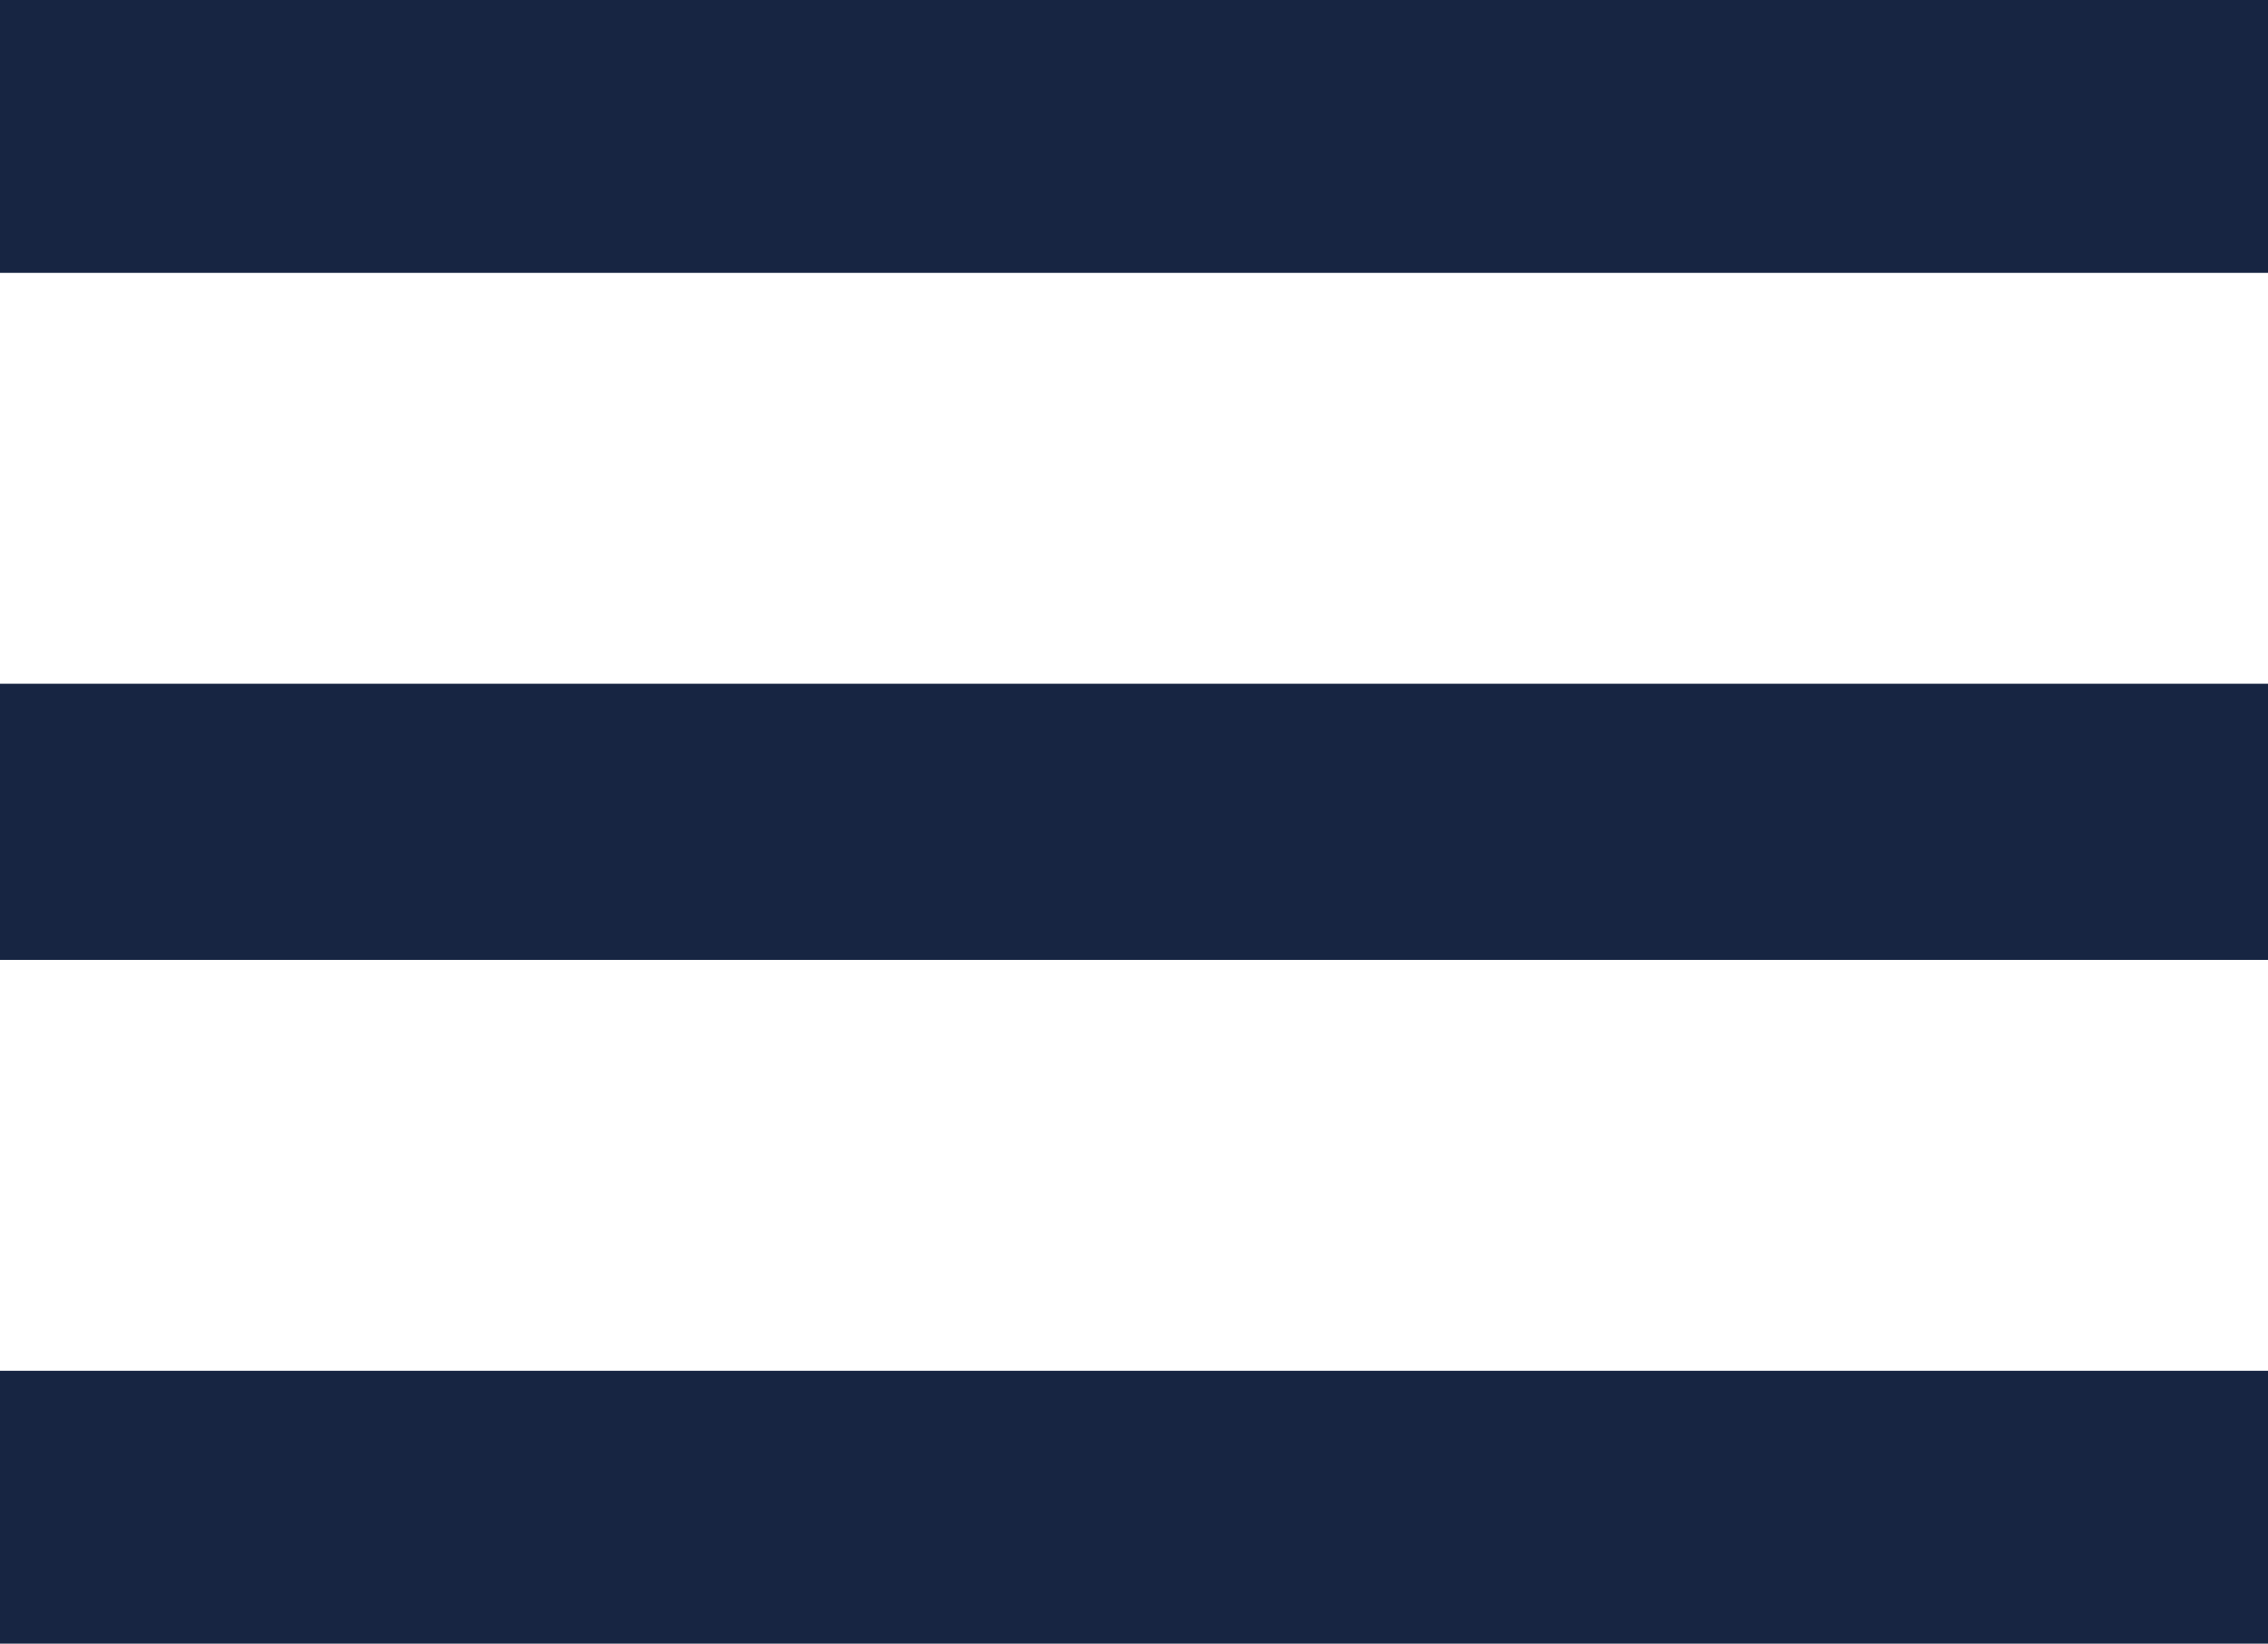
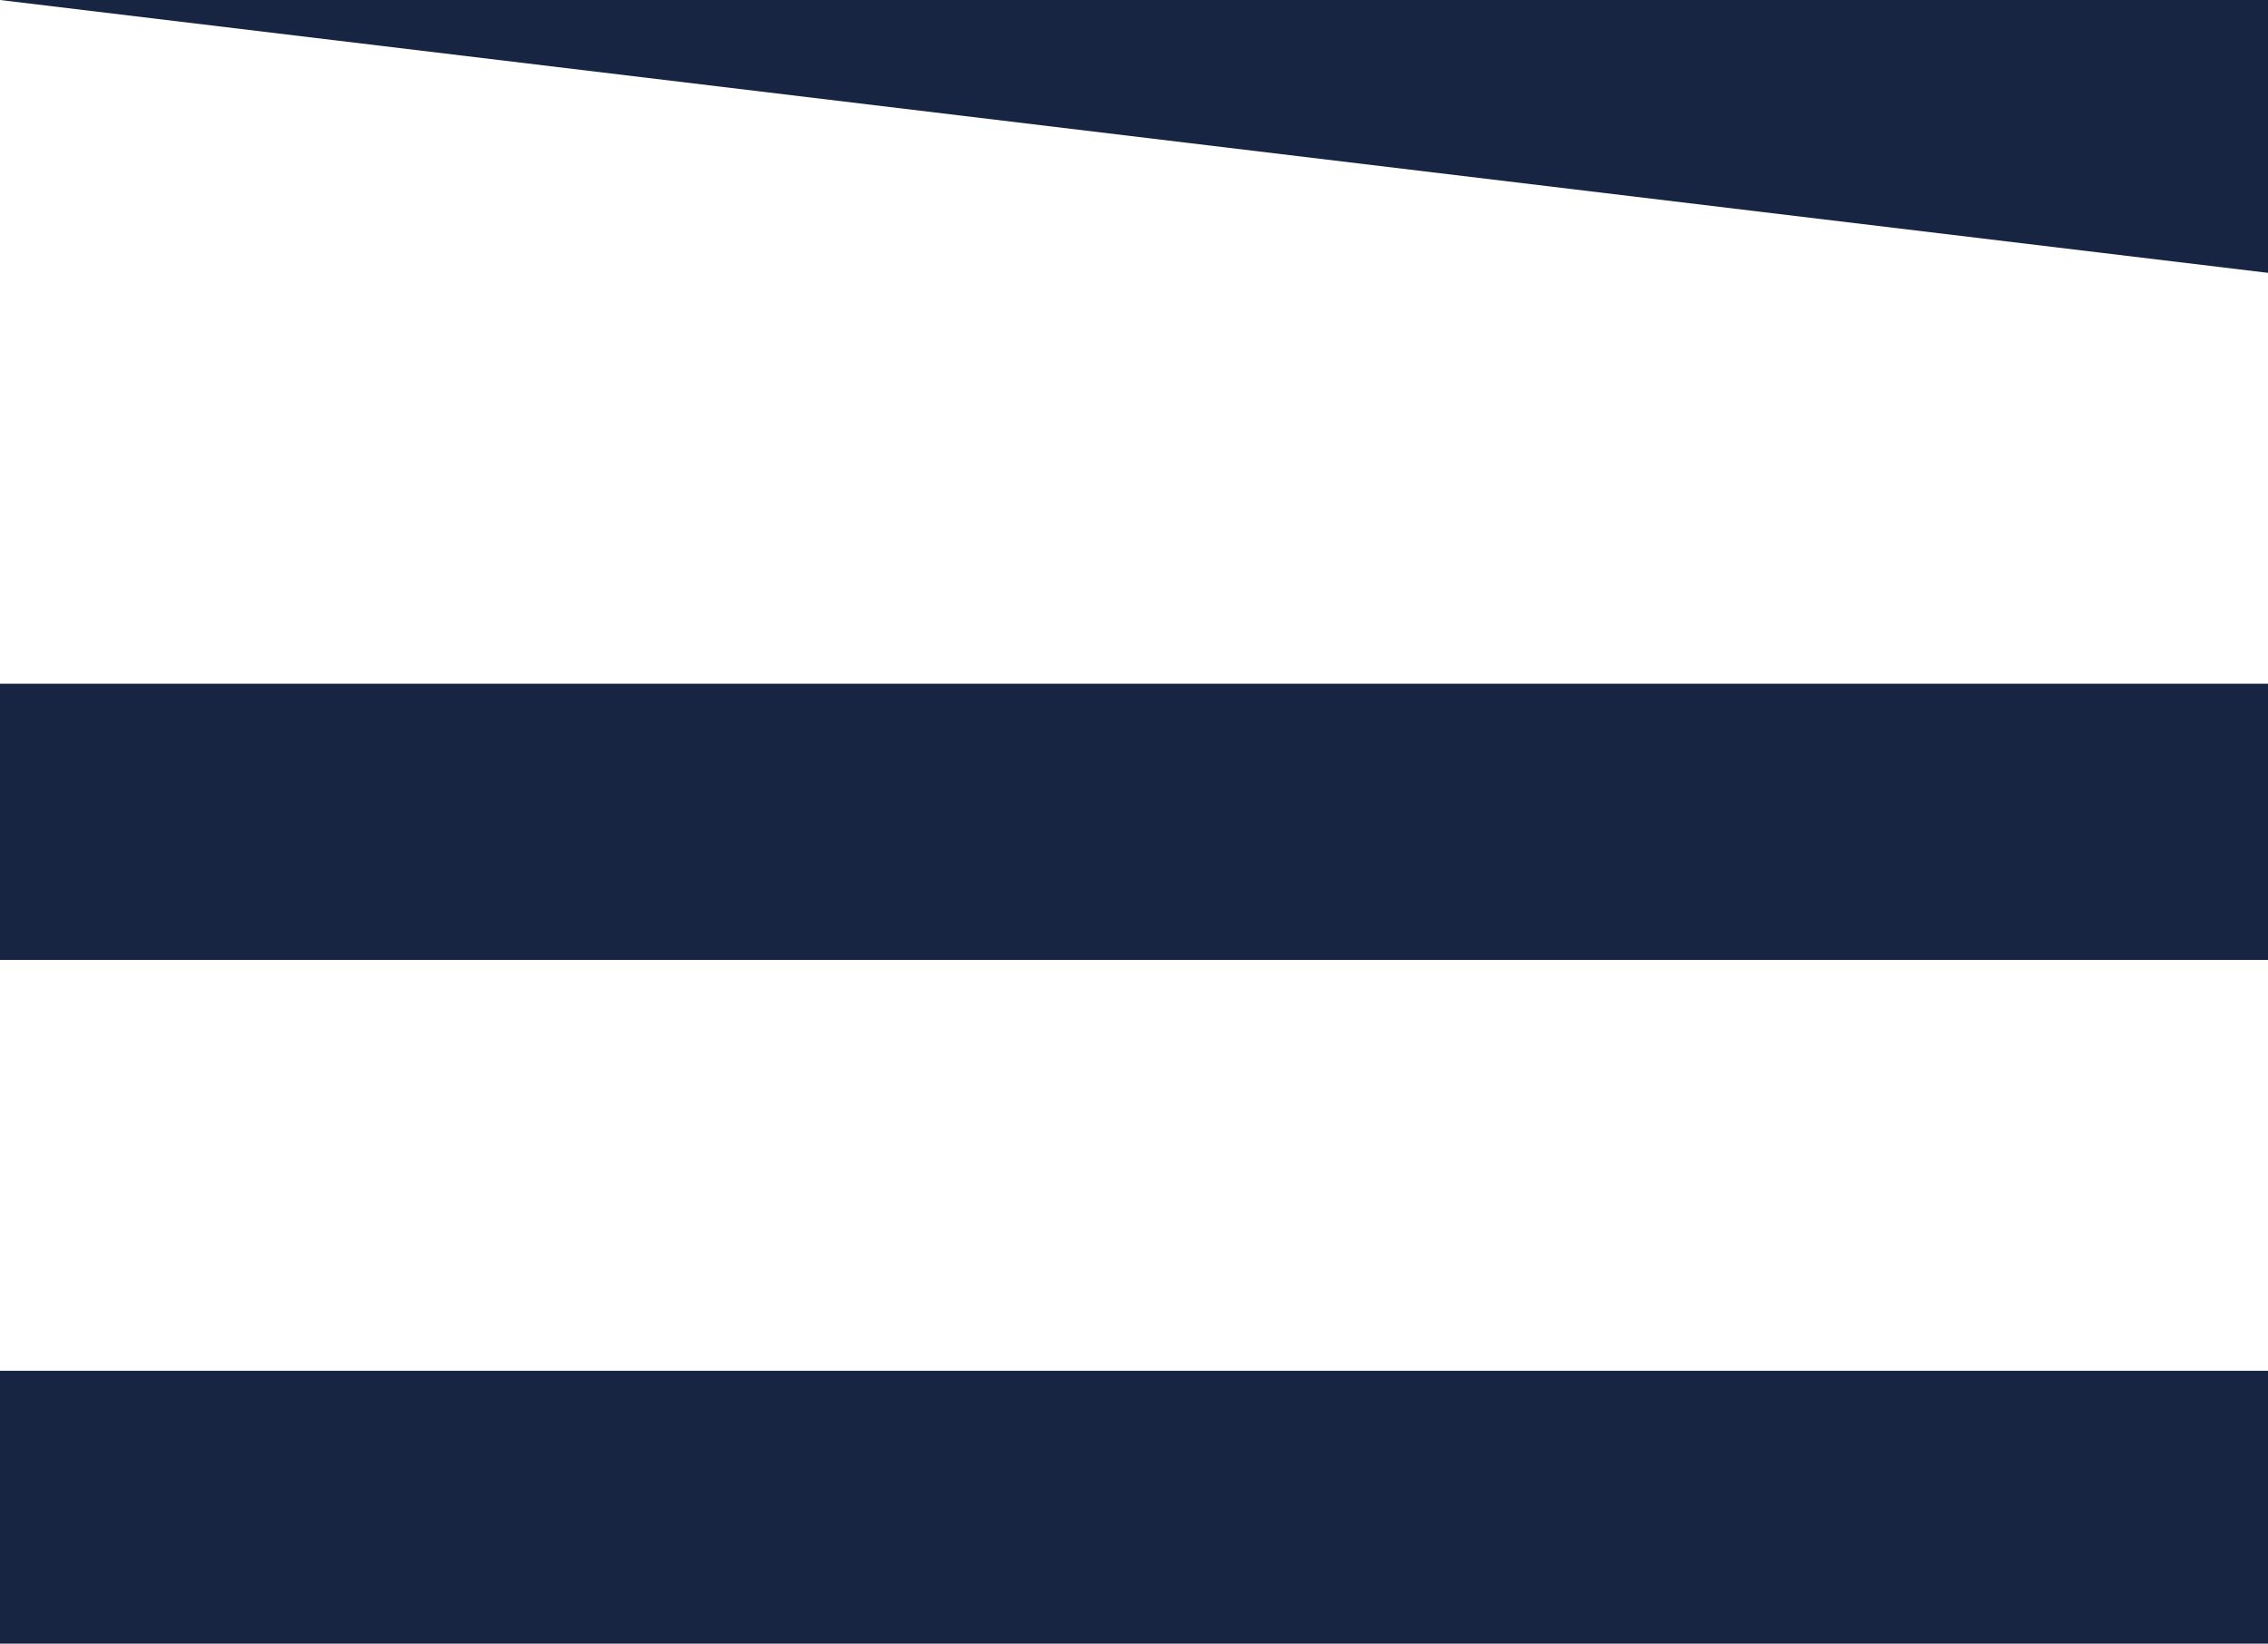
<svg xmlns="http://www.w3.org/2000/svg" id="icon_-_menu_01" data-name="icon - menu 01" width="19.32" height="14" viewBox="0 0 19.32 14">
-   <path id="Path_40" data-name="Path 40" d="M3.34,5.25H22.66V7.574H3.34Zm0,5.824H22.66v2.352H3.34Zm0,5.852H22.66V19.25H3.34Z" transform="translate(-3.34 -5.25)" fill="#172542" />
+   <path id="Path_40" data-name="Path 40" d="M3.34,5.25H22.66V7.574Zm0,5.824H22.66v2.352H3.34Zm0,5.852H22.66V19.25H3.34Z" transform="translate(-3.34 -5.25)" fill="#172542" />
</svg>